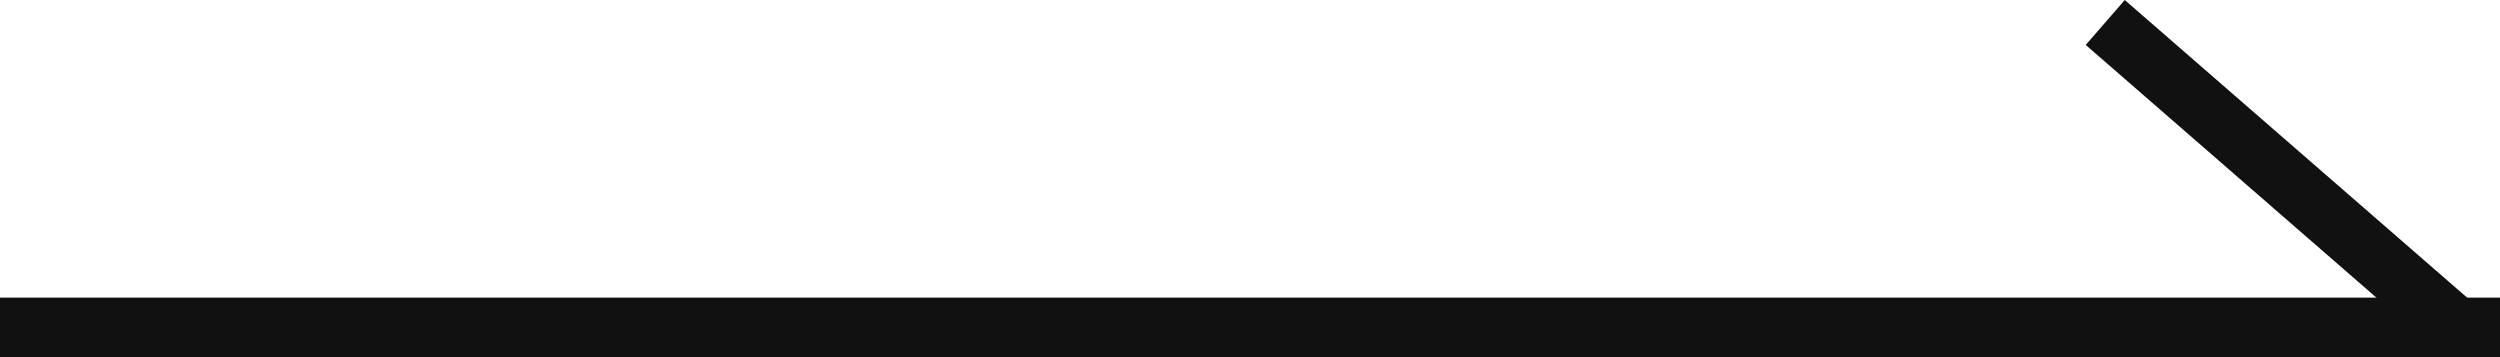
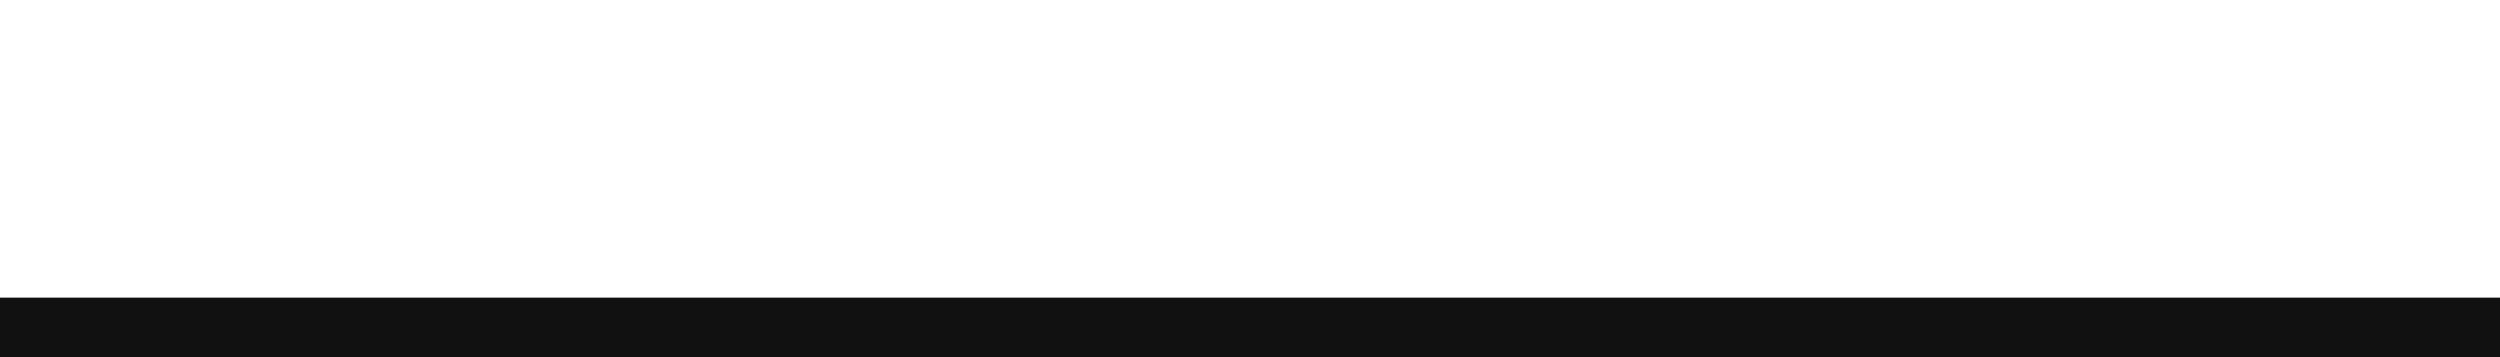
<svg xmlns="http://www.w3.org/2000/svg" id="arrow_right" width="42" height="6.003" viewBox="0 0 42 6.003">
  <rect id="長方形_28" data-name="長方形 28" width="42" height="1" transform="translate(0 5)" fill="#111" />
-   <rect id="長方形_29" data-name="長方形 29" width="1" height="8" transform="translate(35.04 0.755) rotate(-49)" fill="#111" />
</svg>